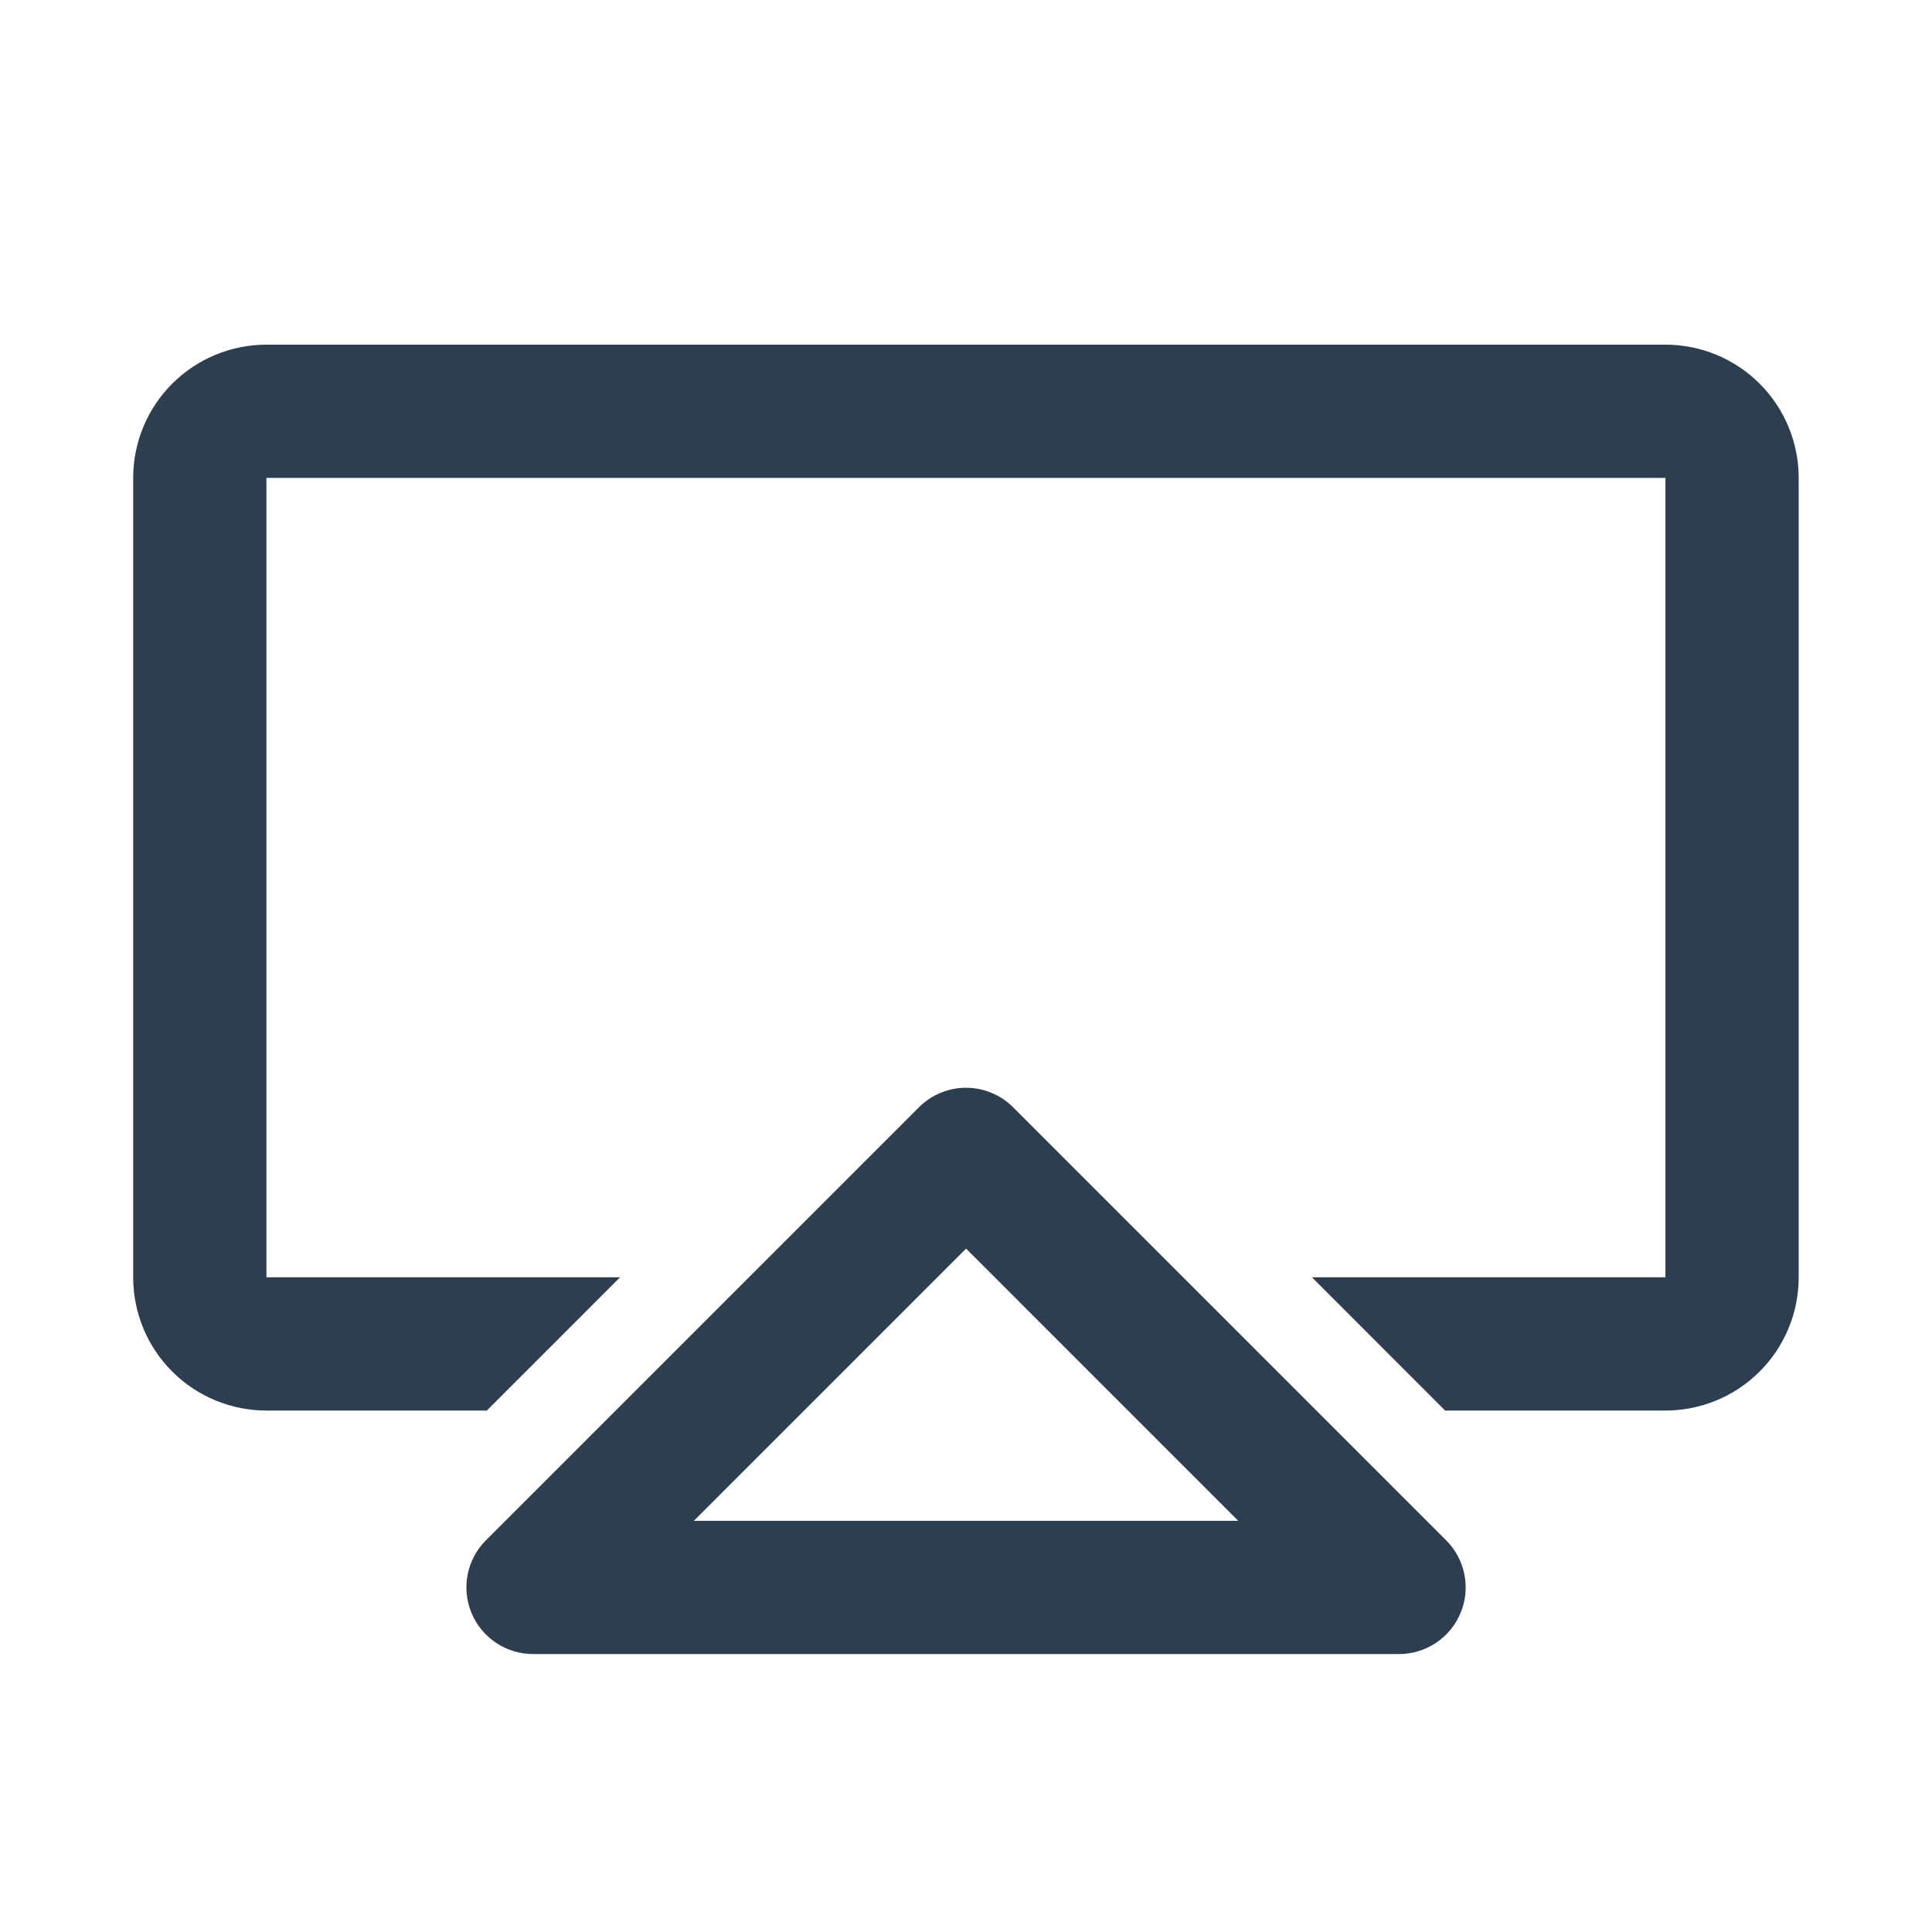
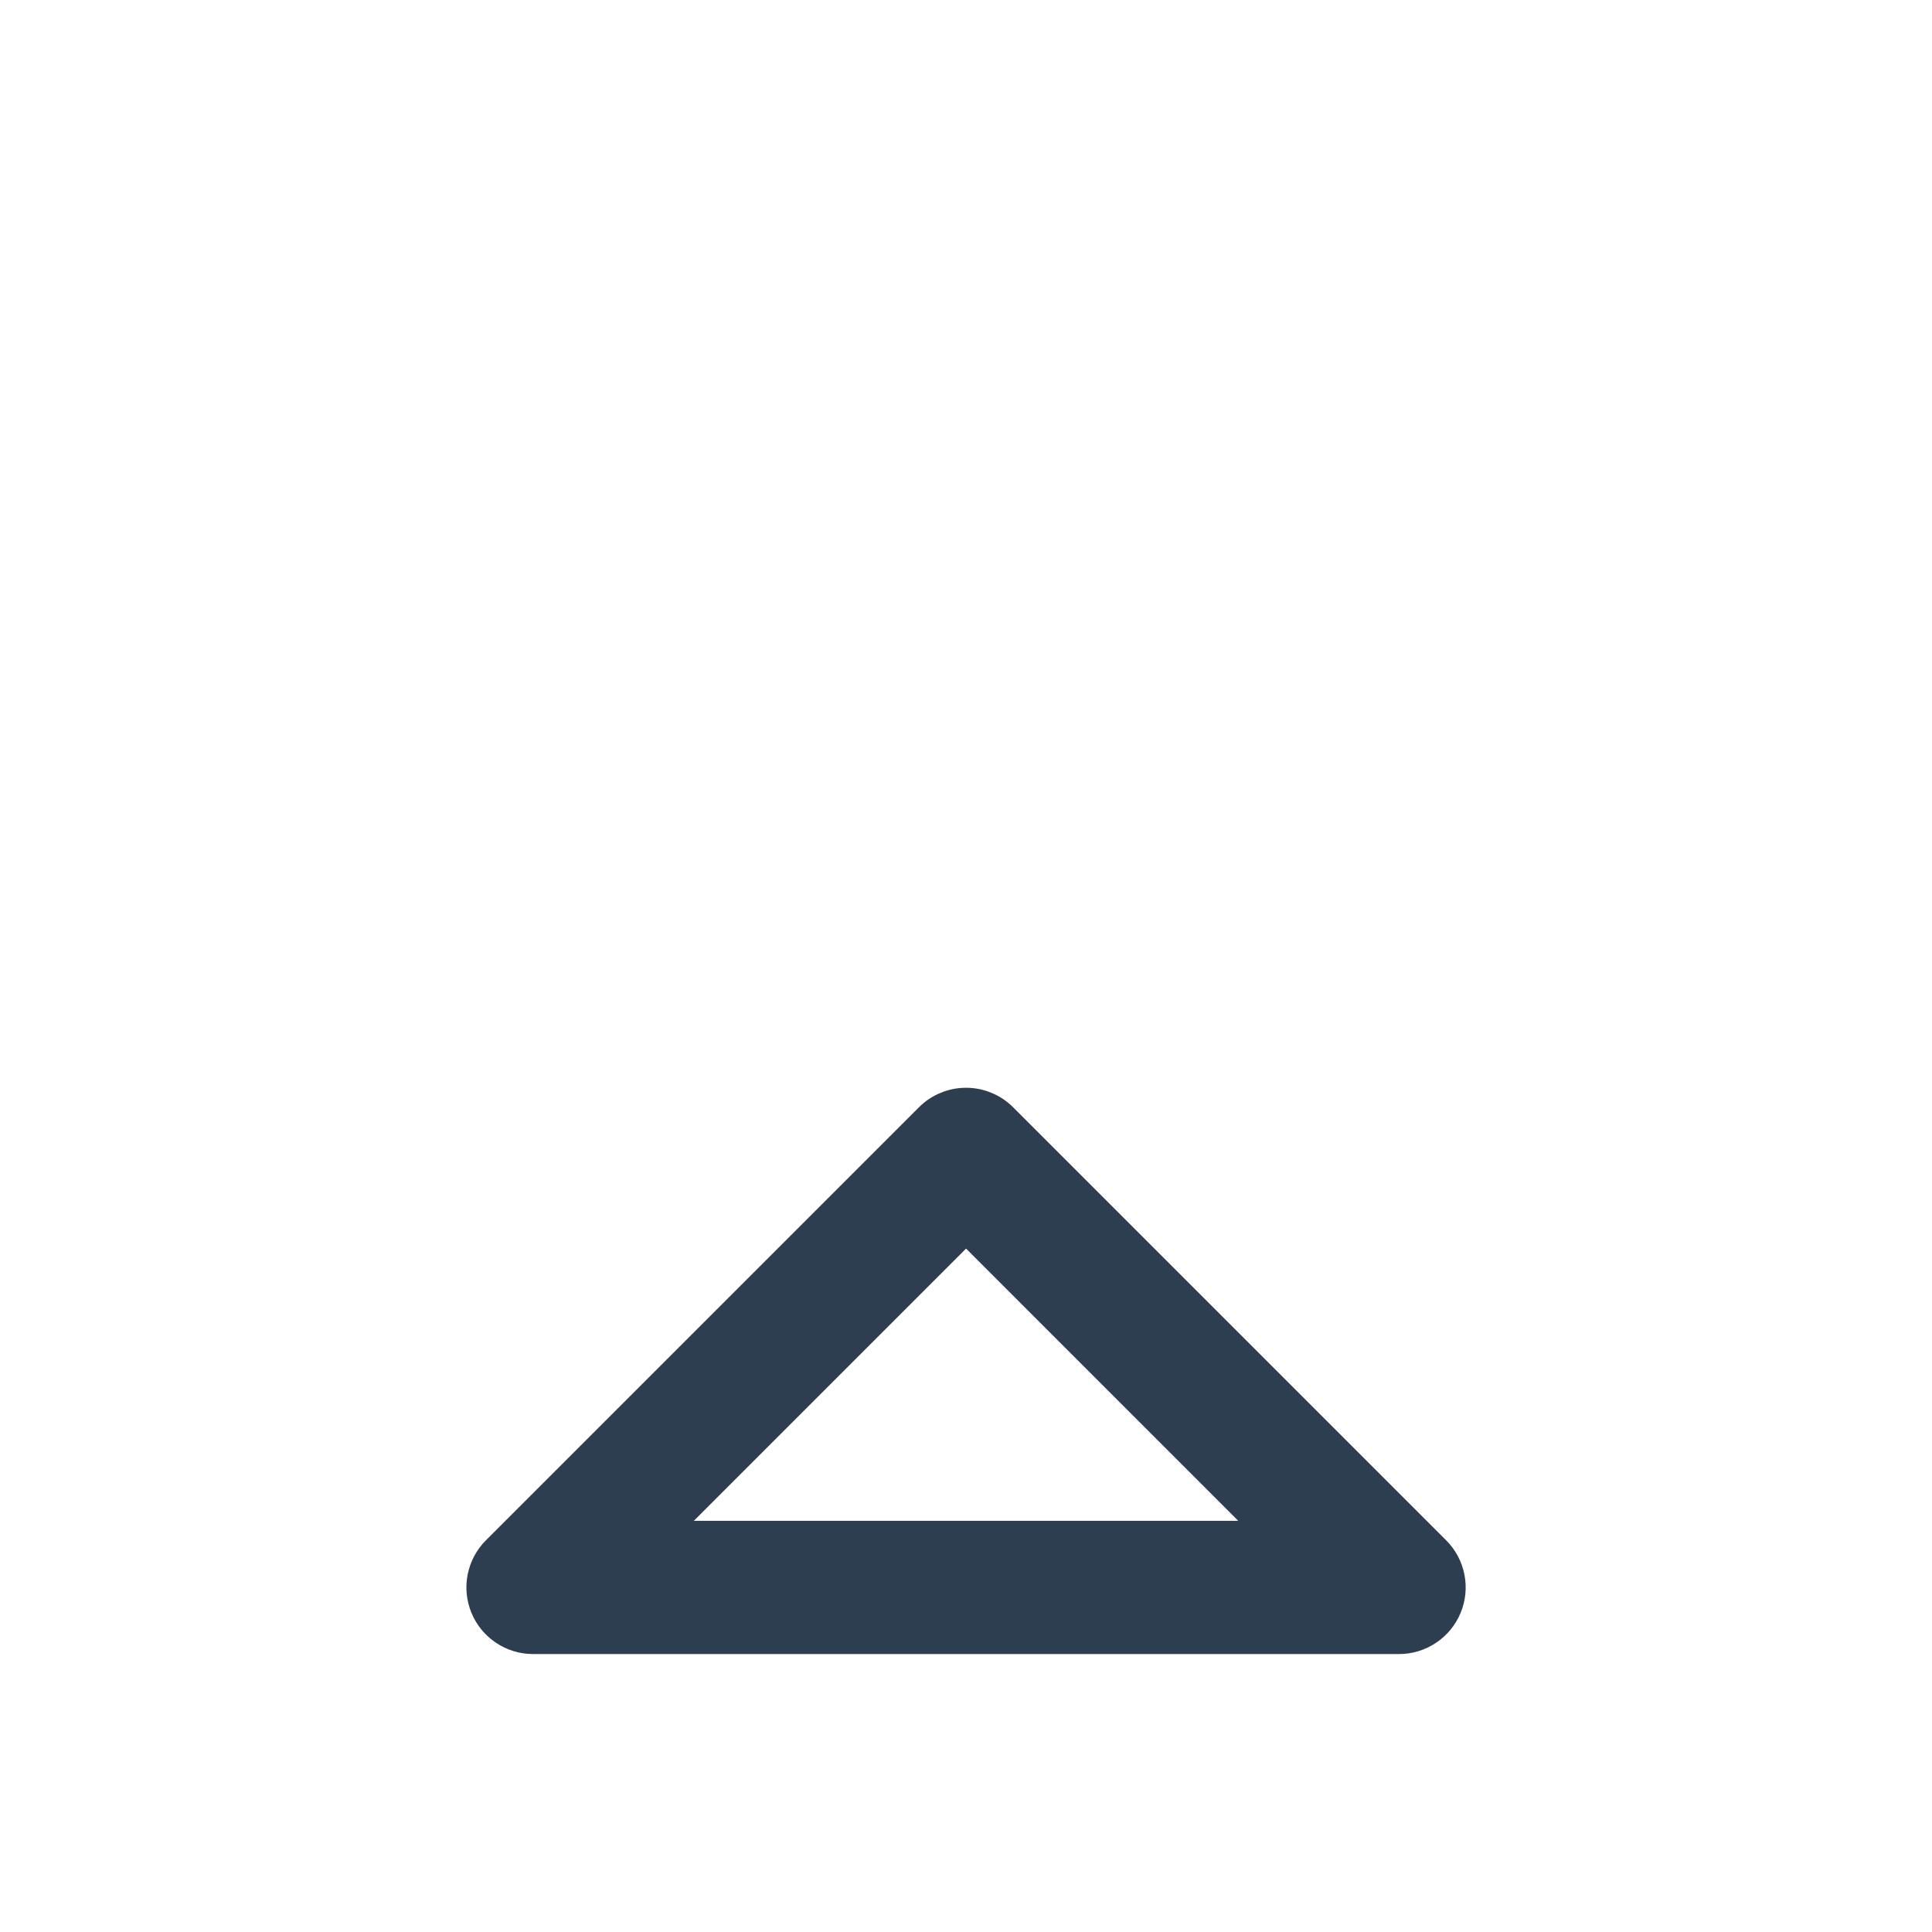
<svg xmlns="http://www.w3.org/2000/svg" width="30" height="30" viewBox="0 0 30 30" fill="none">
  <path d="M21.725 25.684H8.276C8.072 25.684 7.872 25.623 7.702 25.509C7.532 25.396 7.399 25.234 7.321 25.045C7.243 24.856 7.222 24.648 7.262 24.448C7.302 24.247 7.4 24.063 7.545 23.918L14.269 17.194C14.365 17.098 14.479 17.021 14.605 16.97C14.73 16.917 14.865 16.891 15.001 16.891C15.136 16.891 15.271 16.917 15.396 16.97C15.522 17.021 15.636 17.098 15.732 17.194L22.456 23.918C22.601 24.063 22.699 24.247 22.739 24.448C22.779 24.648 22.759 24.856 22.68 25.045C22.602 25.234 22.469 25.396 22.299 25.509C22.129 25.623 21.929 25.684 21.725 25.684ZM10.774 23.615H19.227L15.001 19.388L10.774 23.615Z" fill="#2C3E50" />
-   <path d="M2.068 7.421V19.834C2.068 20.383 2.286 20.909 2.674 21.297C3.062 21.685 3.589 21.903 4.137 21.903H7.559L9.628 19.834H4.137V7.421H25.861V19.834H20.372L22.44 21.903H25.861C26.41 21.903 26.936 21.685 27.324 21.297C27.712 20.909 27.93 20.383 27.93 19.834V7.421C27.93 6.872 27.712 6.346 27.324 5.958C26.936 5.57 26.41 5.352 25.861 5.352H4.137C3.589 5.352 3.062 5.57 2.674 5.958C2.286 6.346 2.068 6.872 2.068 7.421Z" fill="#2C3E50" />
</svg>